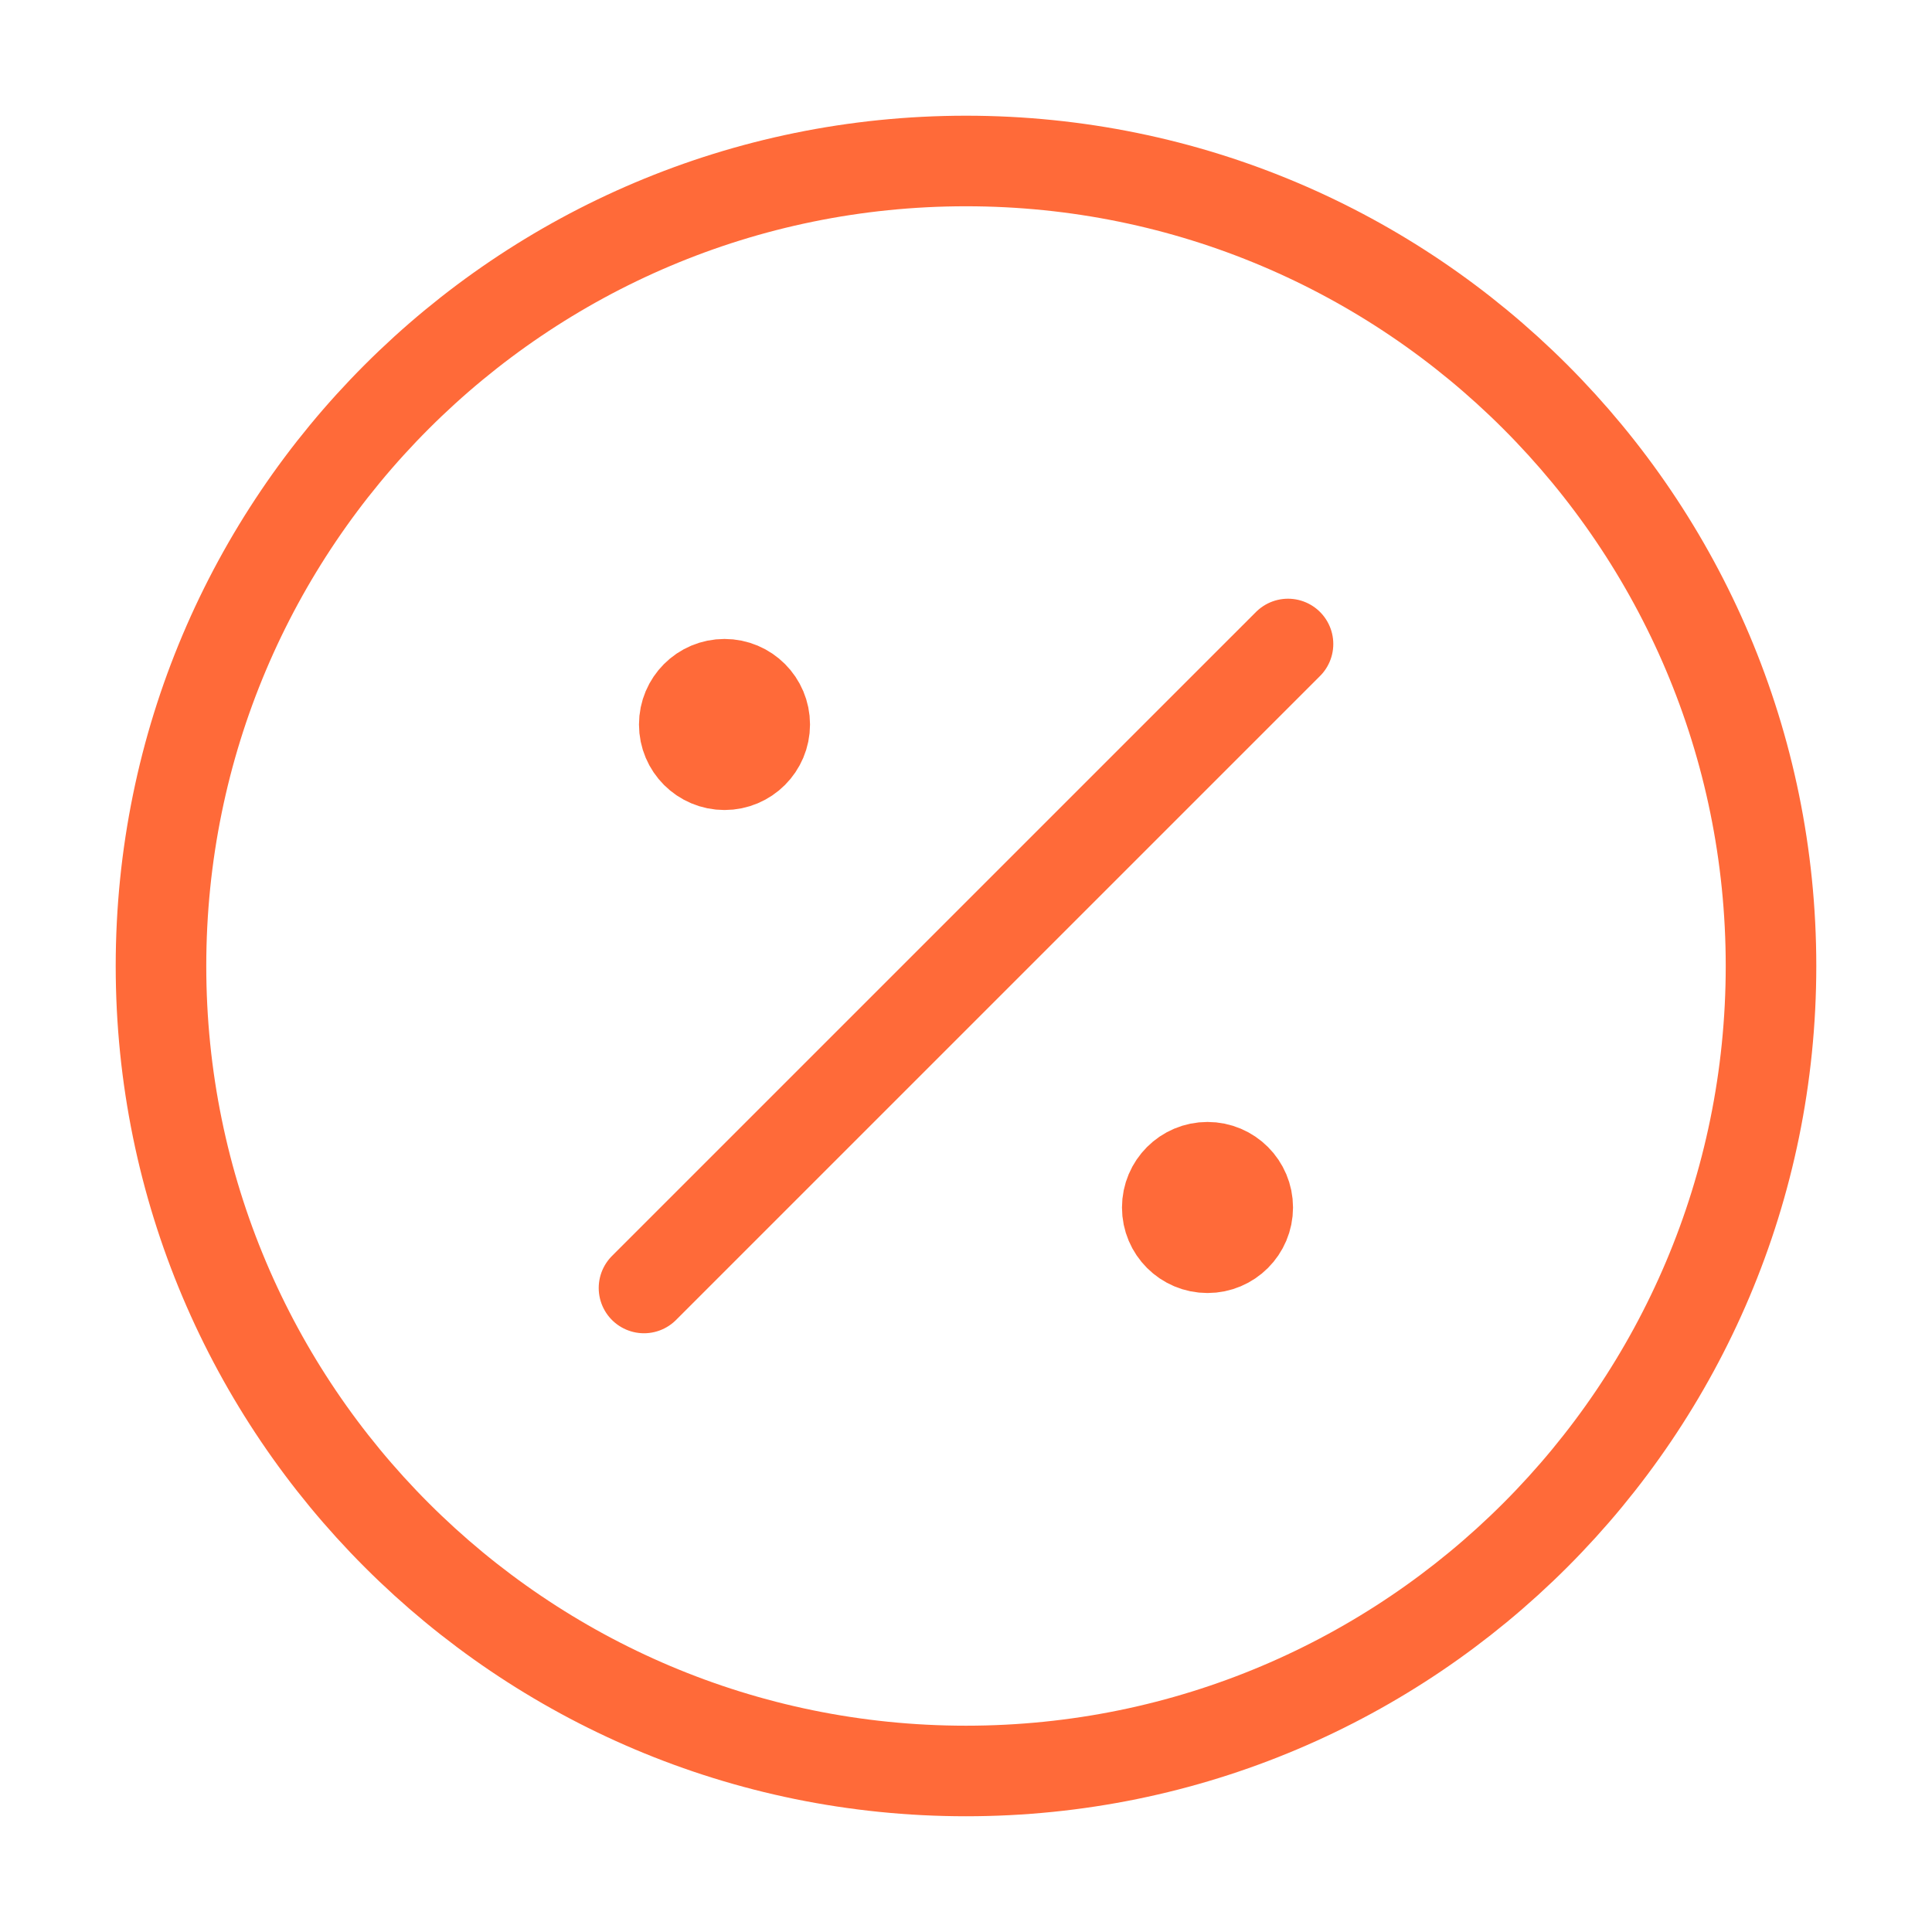
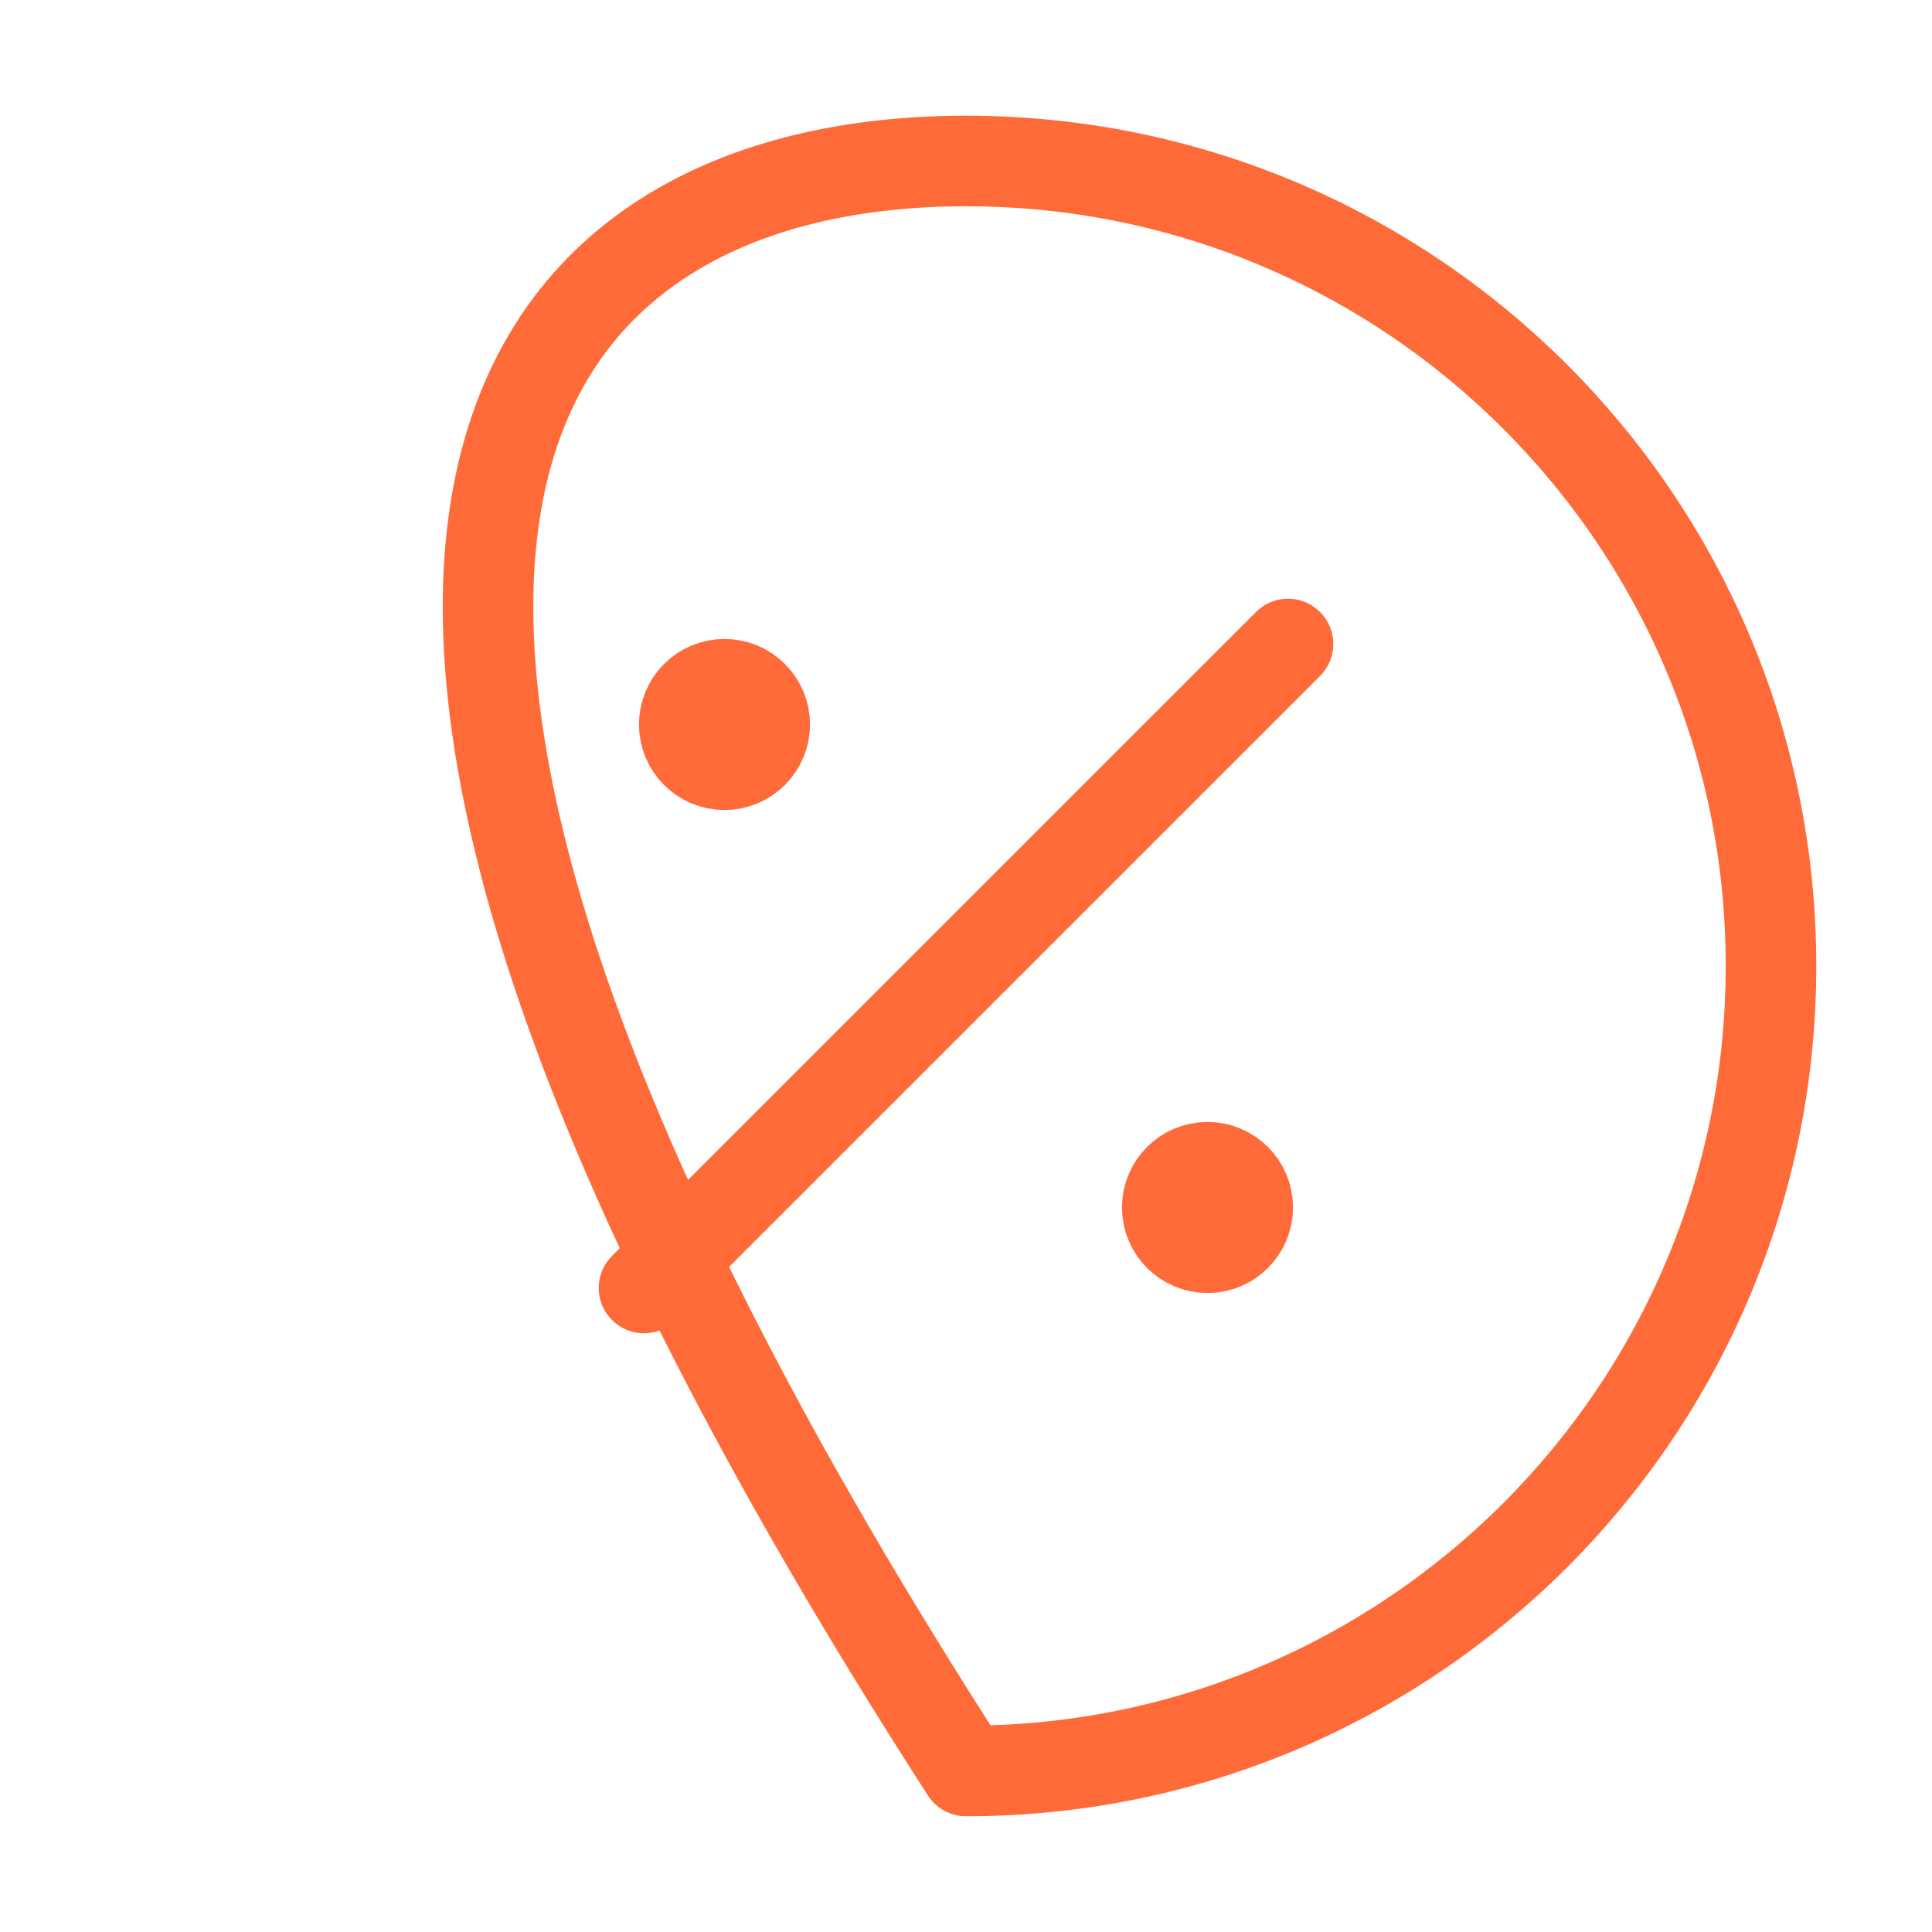
<svg xmlns="http://www.w3.org/2000/svg" width="64" height="64" viewBox="0 0 64 64" fill="none">
-   <path d="M24 24H24.027M40 40H40.027M42.667 21.333L21.333 42.666M58.667 32C58.667 46.727 46.728 58.666 32 58.666C17.272 58.666 5.333 46.727 5.333 32C5.333 17.272 17.272 5.333 32 5.333C46.728 5.333 58.667 17.272 58.667 32ZM25.333 24C25.333 24.736 24.736 25.333 24 25.333C23.264 25.333 22.667 24.736 22.667 24C22.667 23.263 23.264 22.666 24 22.666C24.736 22.666 25.333 23.263 25.333 24ZM41.333 40C41.333 40.736 40.736 41.333 40 41.333C39.264 41.333 38.667 40.736 38.667 40C38.667 39.263 39.264 38.666 40 38.666C40.736 38.666 41.333 39.263 41.333 40Z" stroke="#FF6A39" stroke-width="3" stroke-linecap="round" stroke-linejoin="round" />
+   <path d="M24 24H24.027M40 40H40.027M42.667 21.333L21.333 42.666M58.667 32C58.667 46.727 46.728 58.666 32 58.666C5.333 17.272 17.272 5.333 32 5.333C46.728 5.333 58.667 17.272 58.667 32ZM25.333 24C25.333 24.736 24.736 25.333 24 25.333C23.264 25.333 22.667 24.736 22.667 24C22.667 23.263 23.264 22.666 24 22.666C24.736 22.666 25.333 23.263 25.333 24ZM41.333 40C41.333 40.736 40.736 41.333 40 41.333C39.264 41.333 38.667 40.736 38.667 40C38.667 39.263 39.264 38.666 40 38.666C40.736 38.666 41.333 39.263 41.333 40Z" stroke="#FF6A39" stroke-width="3" stroke-linecap="round" stroke-linejoin="round" />
</svg>